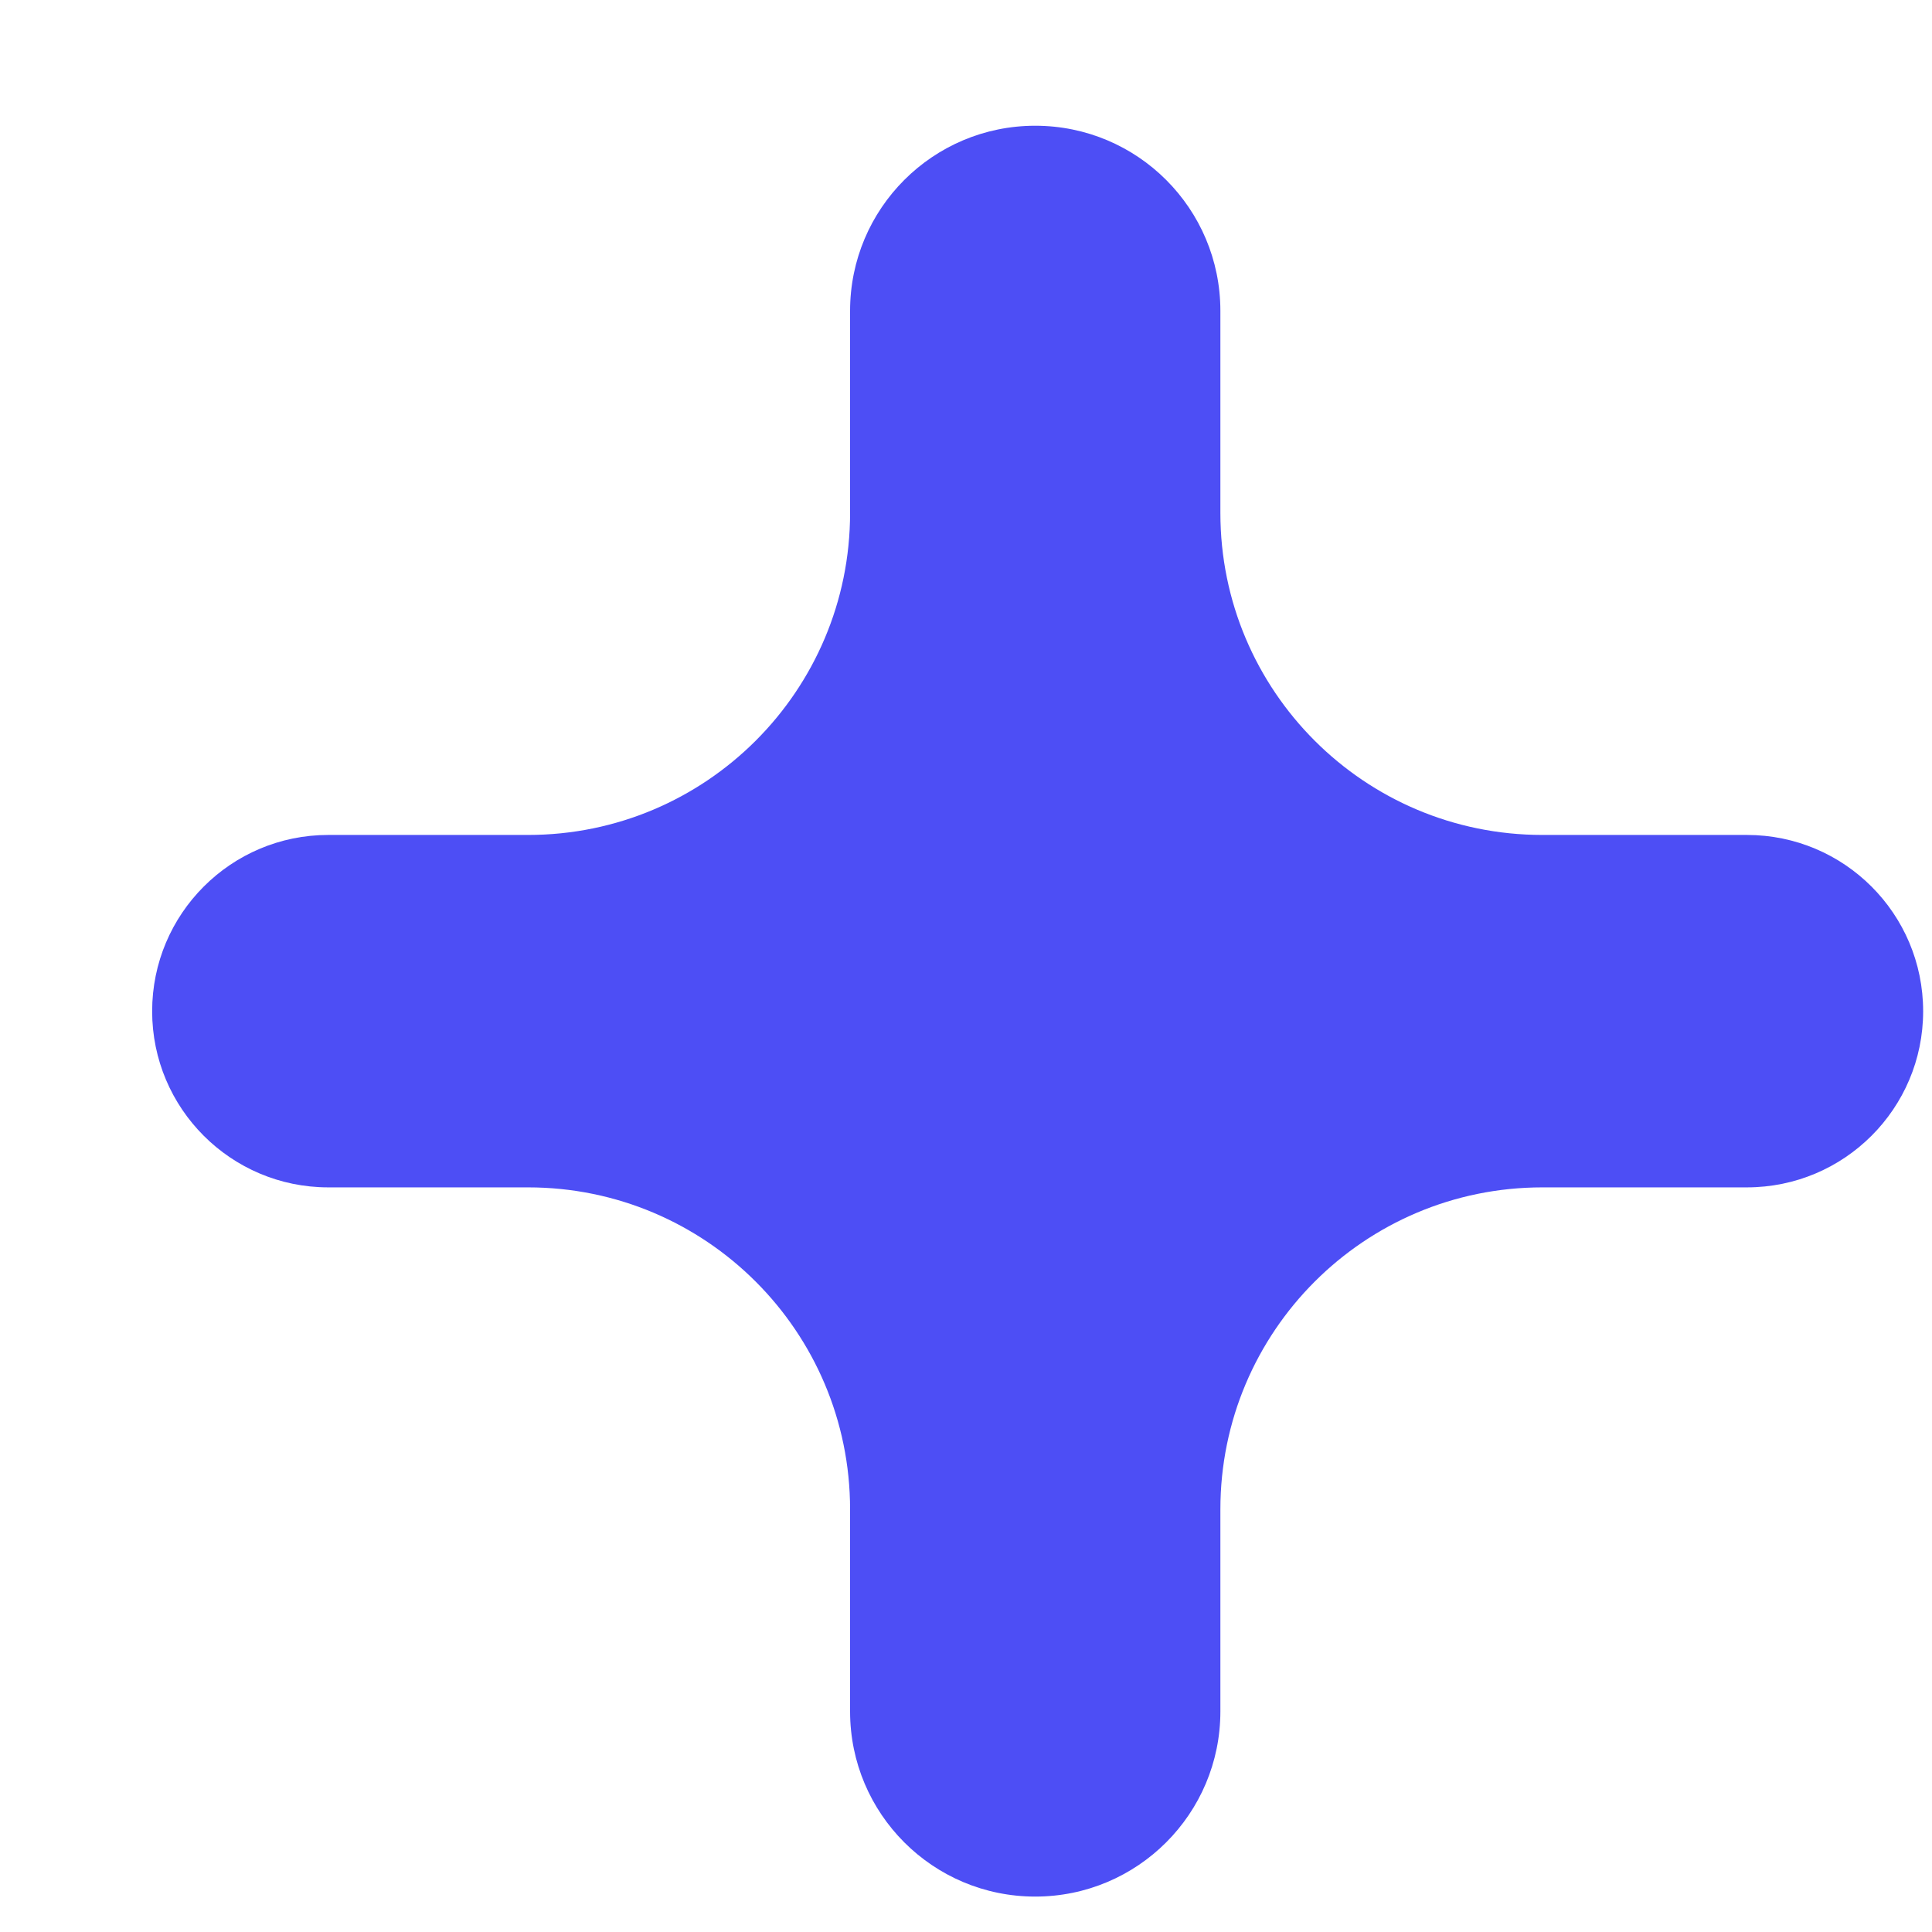
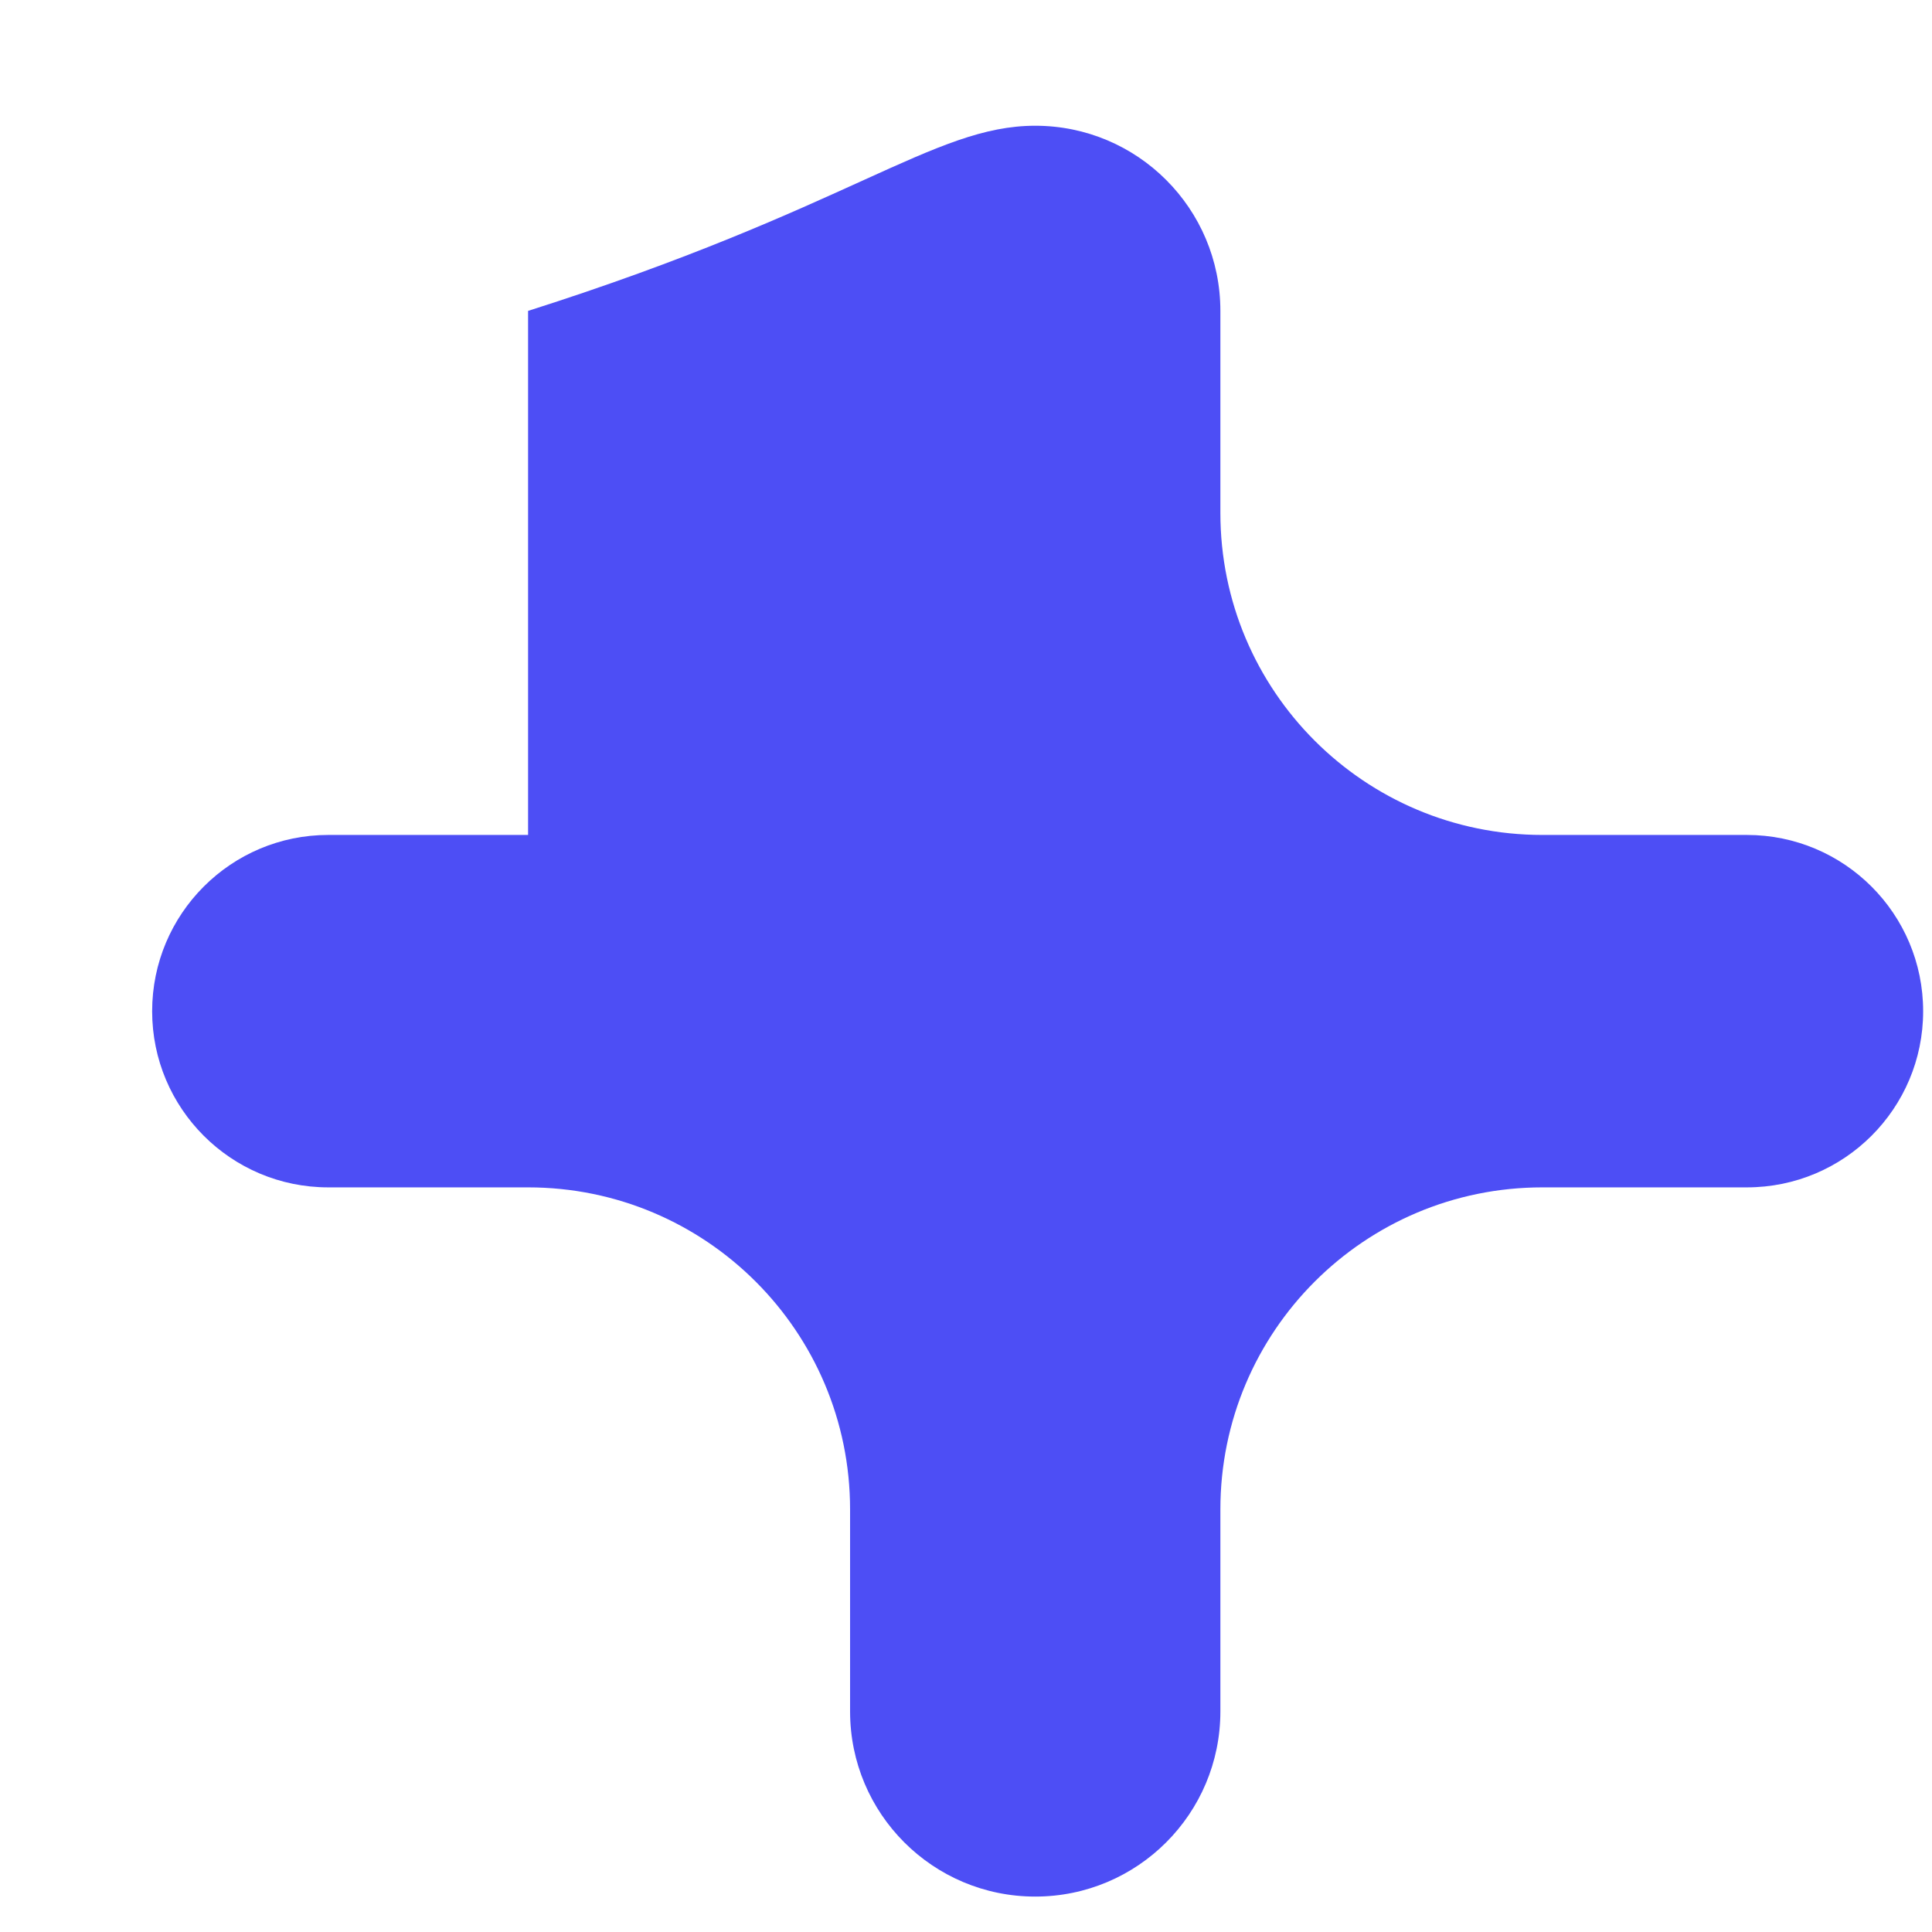
<svg xmlns="http://www.w3.org/2000/svg" width="12" height="12" viewBox="0 0 12 12" fill="none">
-   <path d="M0.945 6.281C0.945 5.676 1.435 5.186 2.039 5.186H3.28C4.384 5.186 5.28 4.291 5.28 3.186V1.931C5.28 1.295 5.795 0.781 6.43 0.781C7.065 0.781 7.58 1.295 7.58 1.931V3.186C7.58 4.291 8.475 5.186 9.58 5.186H10.85C11.455 5.186 11.945 5.676 11.945 6.281C11.945 6.885 11.455 7.375 10.85 7.375H9.58C8.475 7.375 7.58 8.27 7.58 9.375V10.63C7.58 11.266 7.065 11.78 6.43 11.78C5.795 11.78 5.28 11.266 5.28 10.63V9.375C5.28 8.27 4.384 7.375 3.28 7.375H2.039C1.435 7.375 0.945 6.885 0.945 6.281Z" fill="#4D4EF5" />
+   <path d="M0.945 6.281C0.945 5.676 1.435 5.186 2.039 5.186H3.28V1.931C5.28 1.295 5.795 0.781 6.43 0.781C7.065 0.781 7.58 1.295 7.58 1.931V3.186C7.58 4.291 8.475 5.186 9.58 5.186H10.85C11.455 5.186 11.945 5.676 11.945 6.281C11.945 6.885 11.455 7.375 10.85 7.375H9.58C8.475 7.375 7.58 8.27 7.58 9.375V10.63C7.58 11.266 7.065 11.78 6.43 11.78C5.795 11.78 5.28 11.266 5.28 10.63V9.375C5.28 8.27 4.384 7.375 3.28 7.375H2.039C1.435 7.375 0.945 6.885 0.945 6.281Z" fill="#4D4EF5" />
</svg>